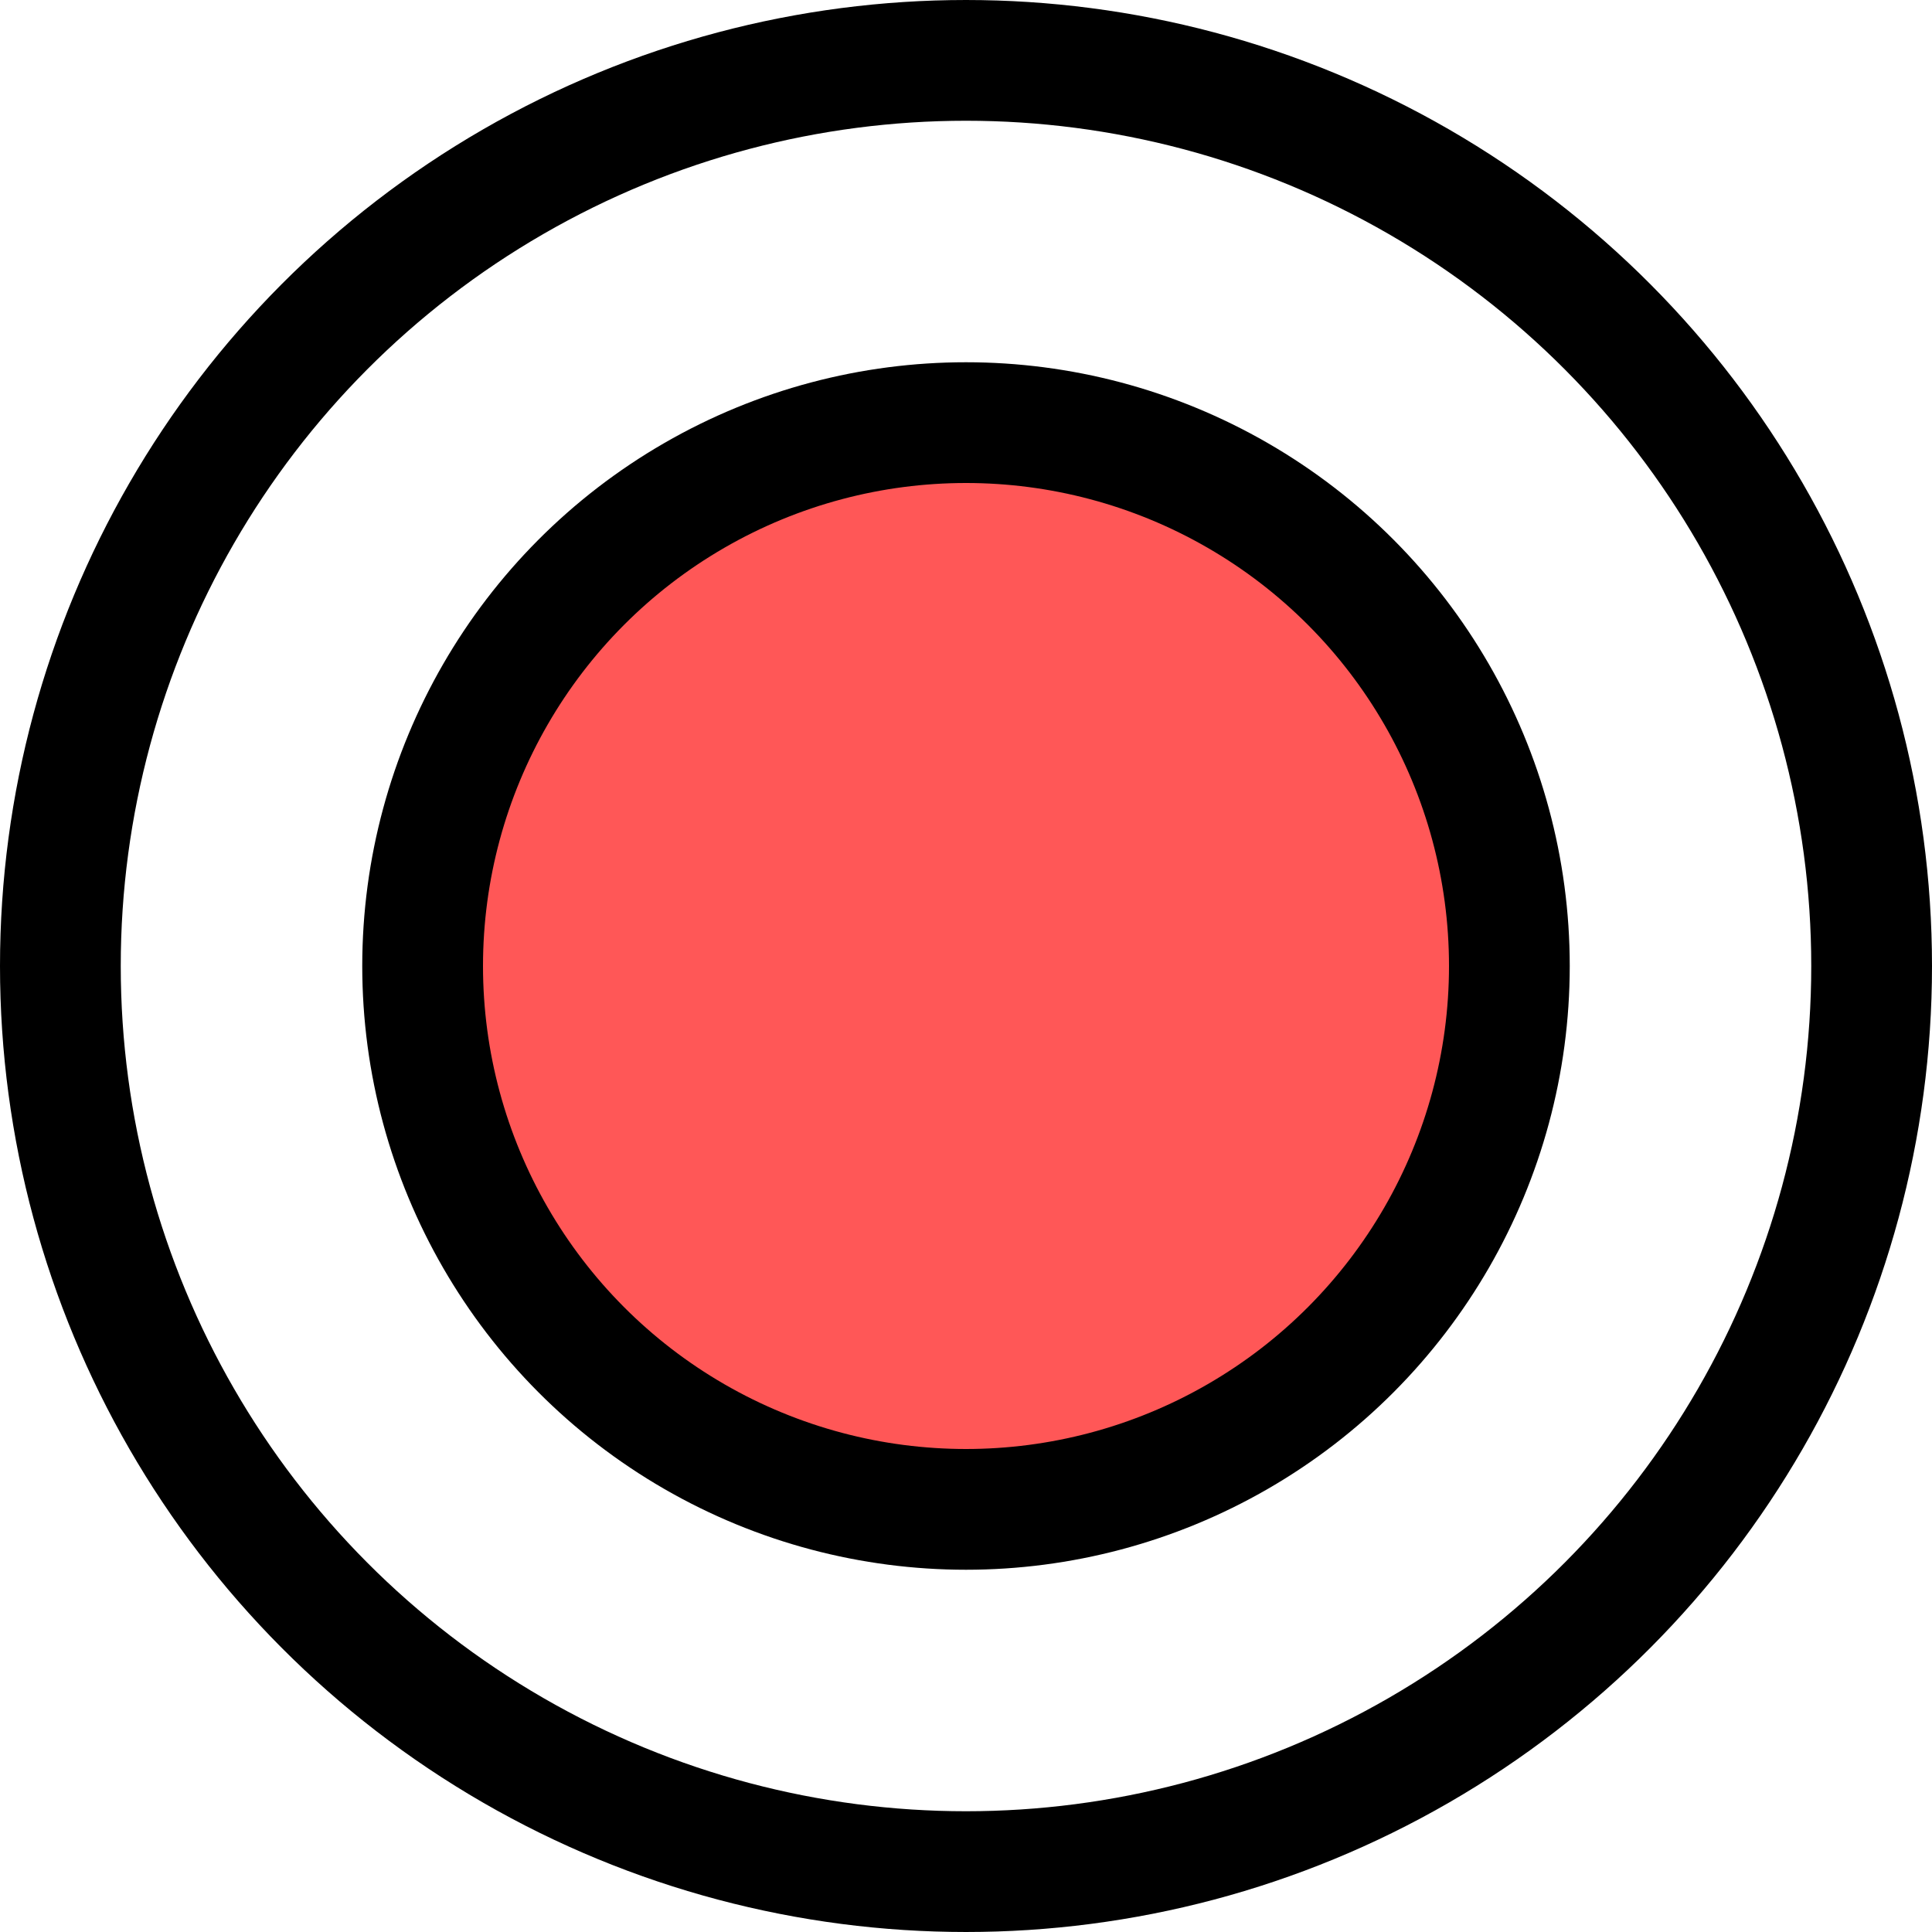
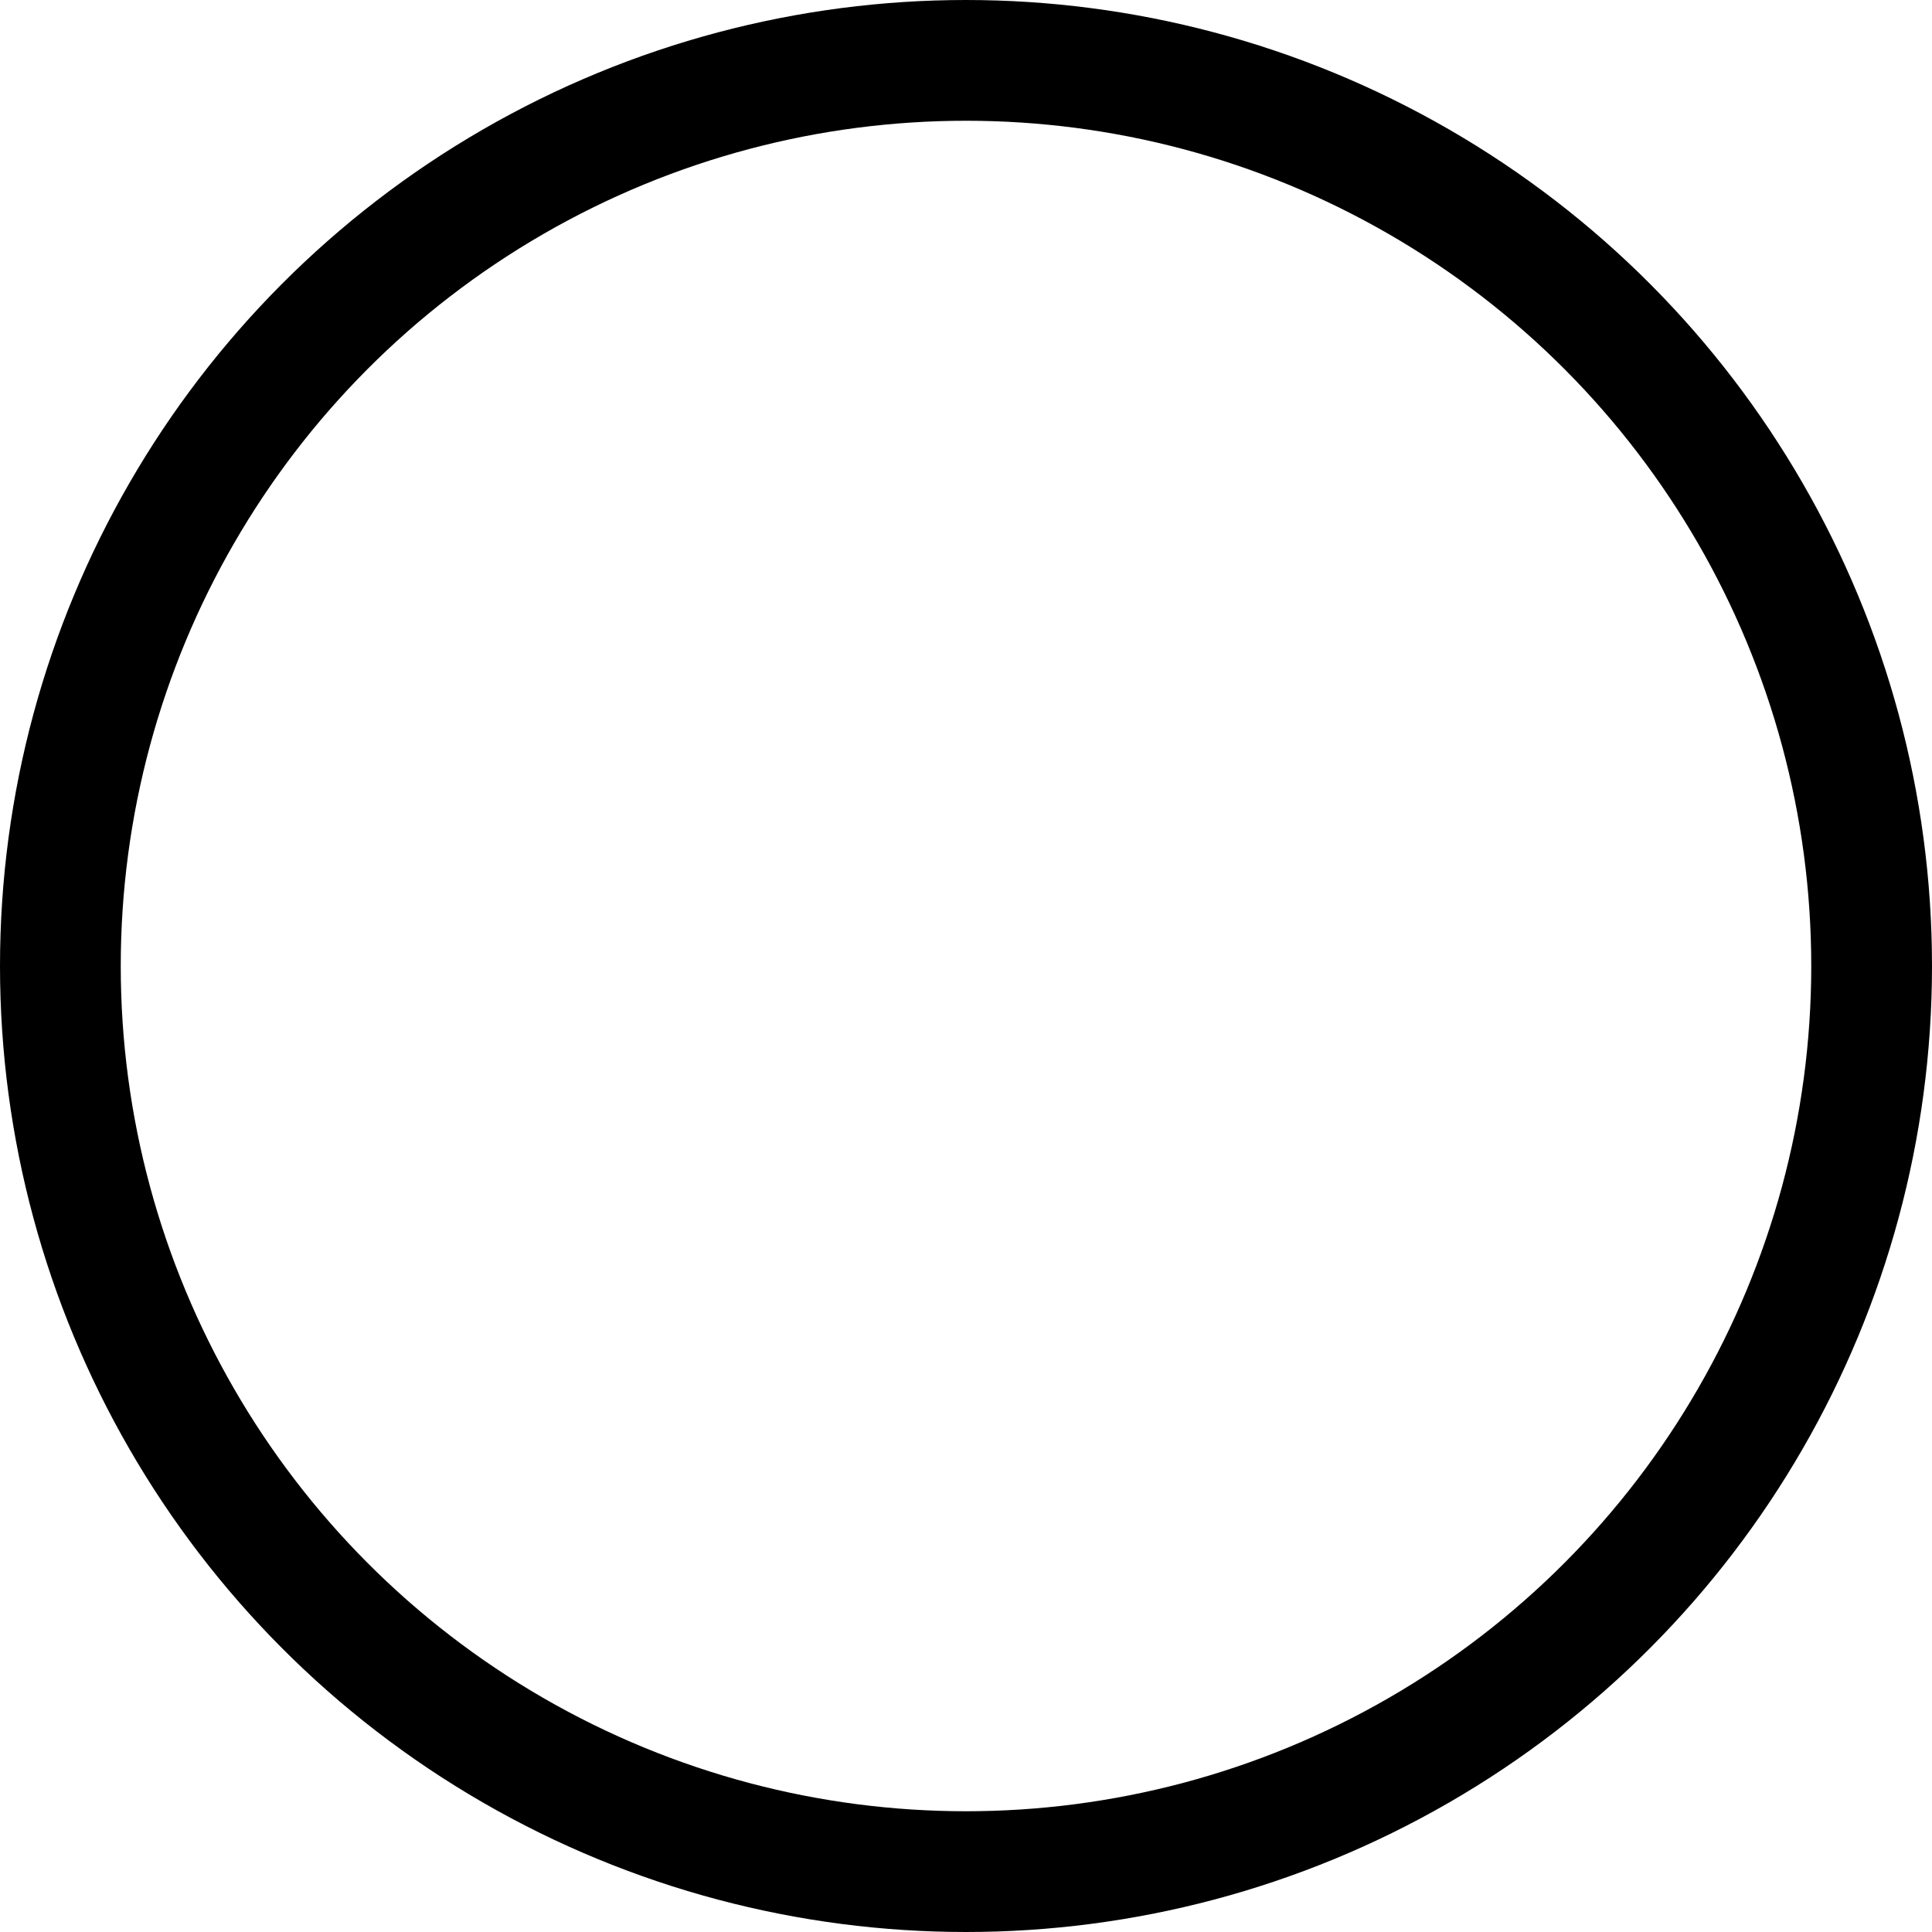
<svg xmlns="http://www.w3.org/2000/svg" width="16" height="16" viewBox="0 0 16 16">
  <g stroke="#000" fill="none" fill-rule="evenodd">
    <circle cx="8" cy="8" r="7.5" />
-     <circle fill="#FF5757" cx="8" cy="8" r="4.5" />
  </g>
</svg>